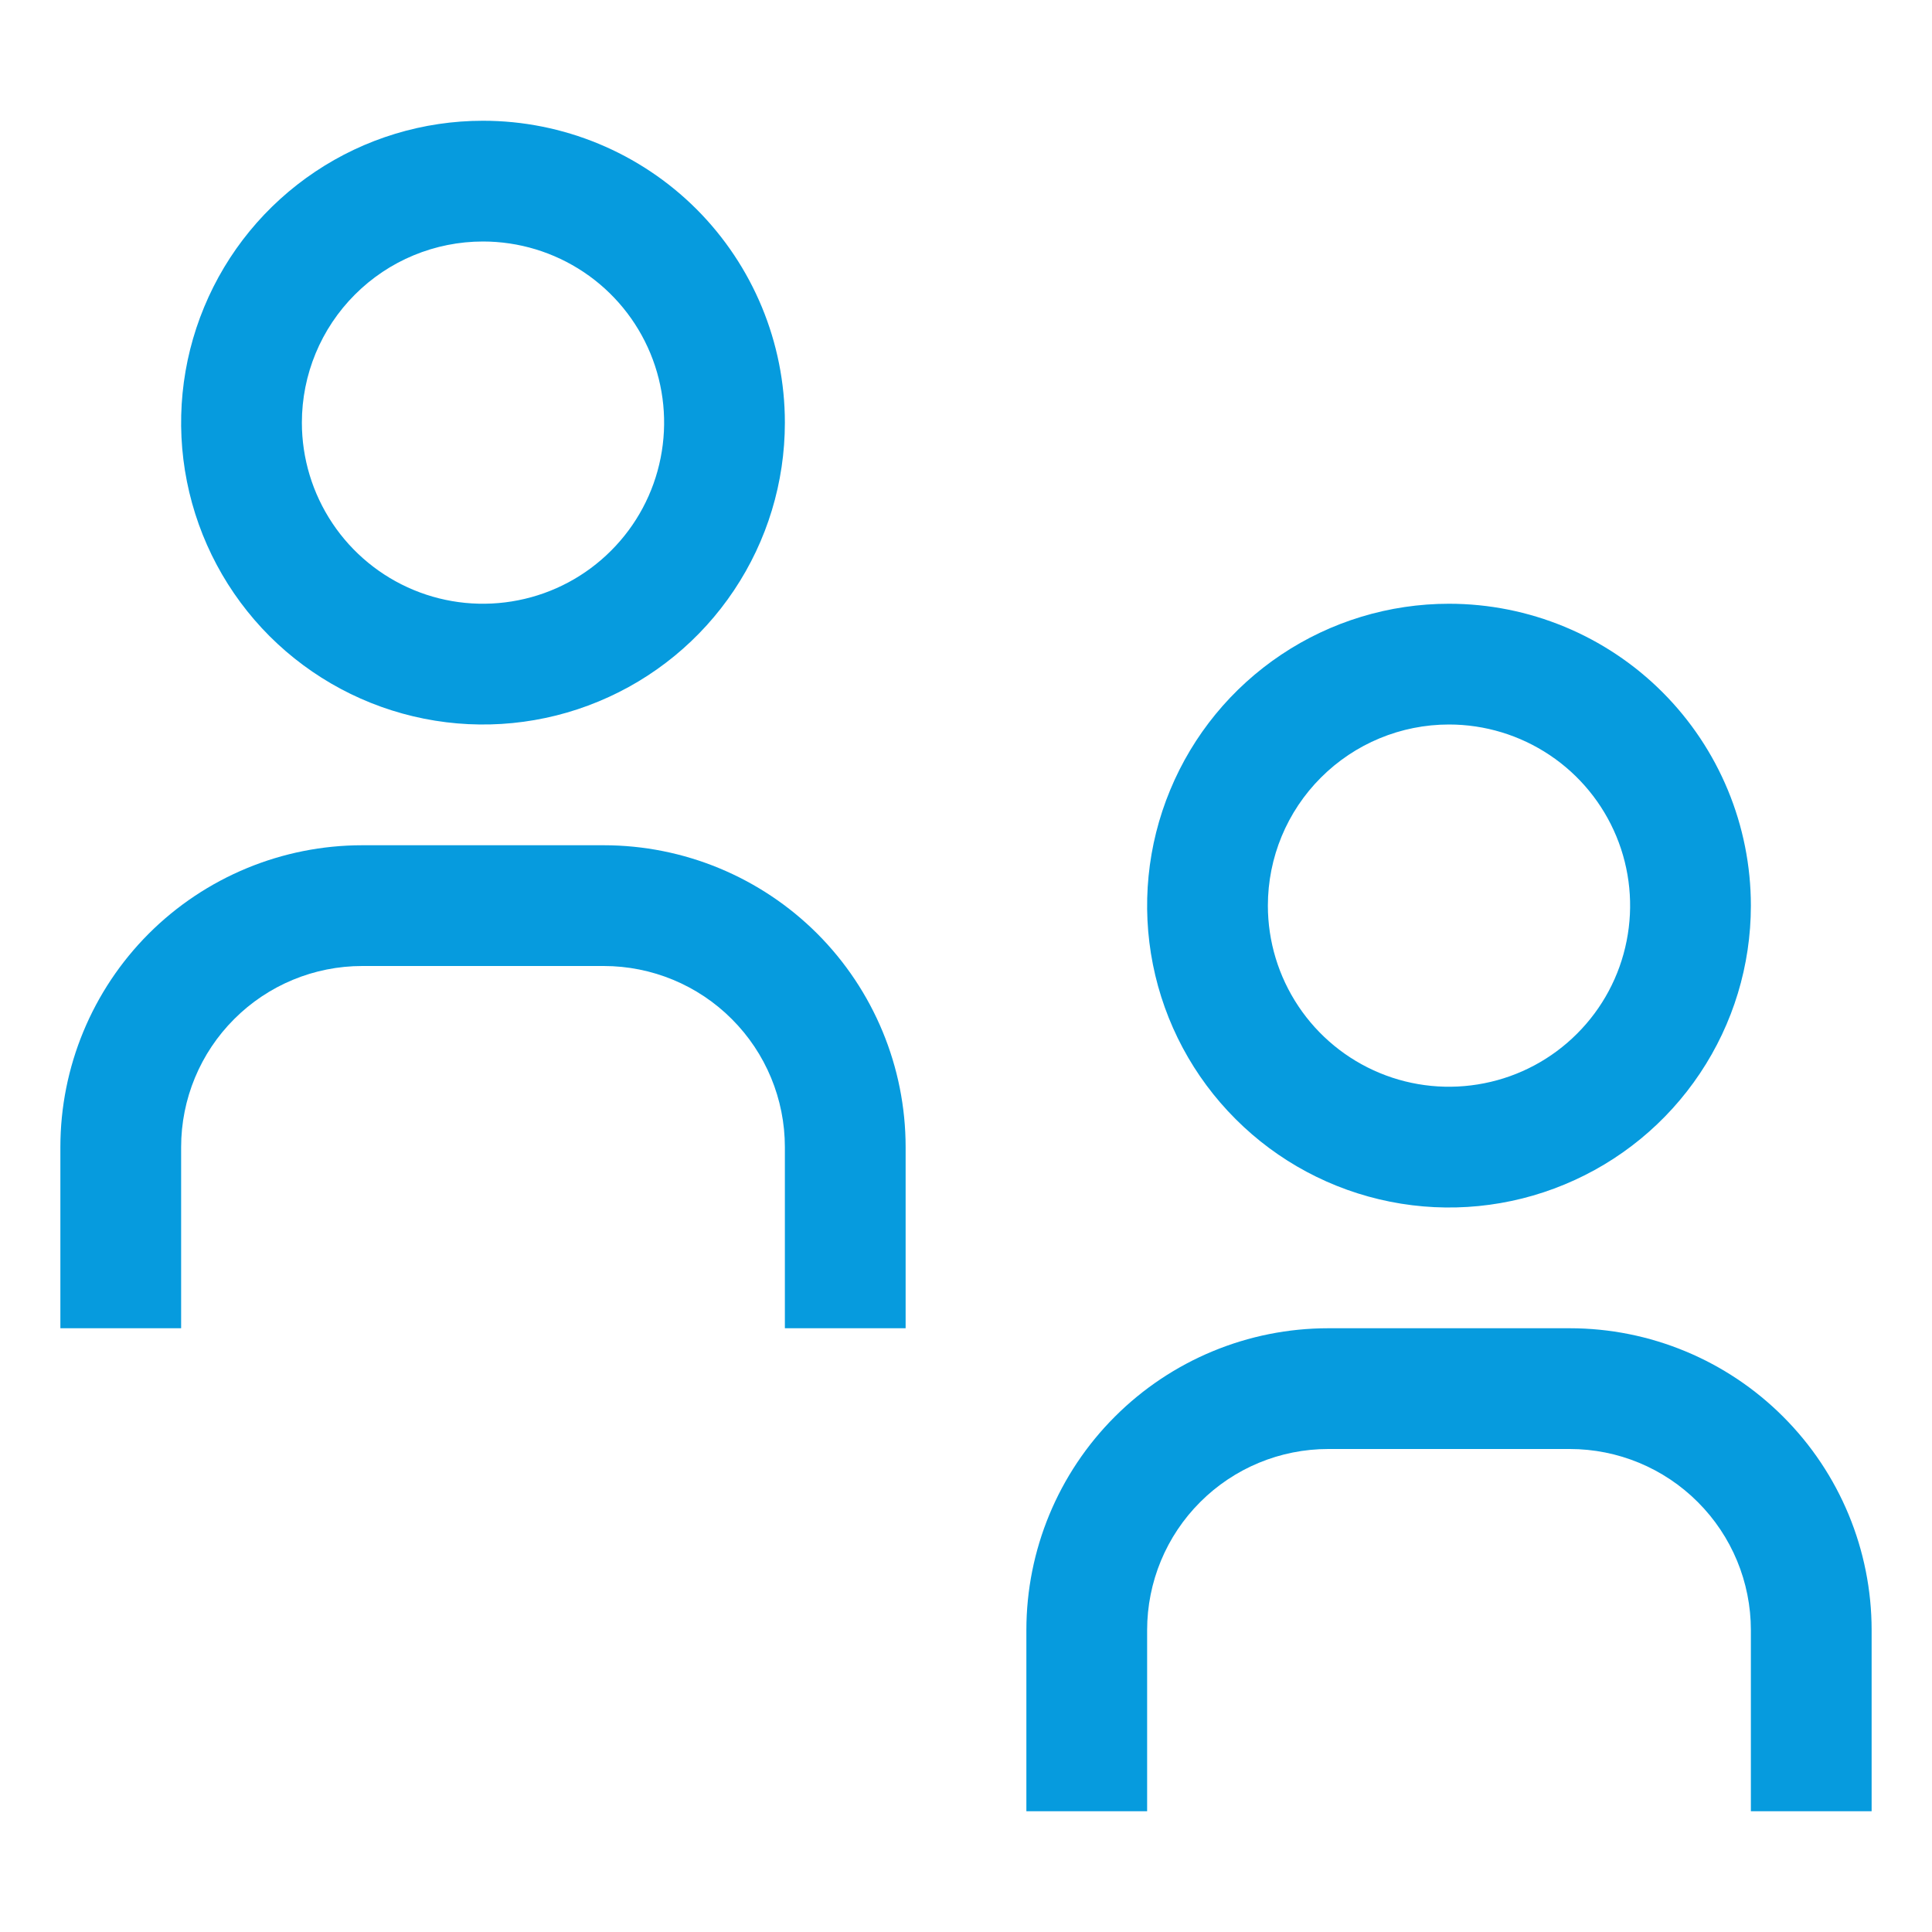
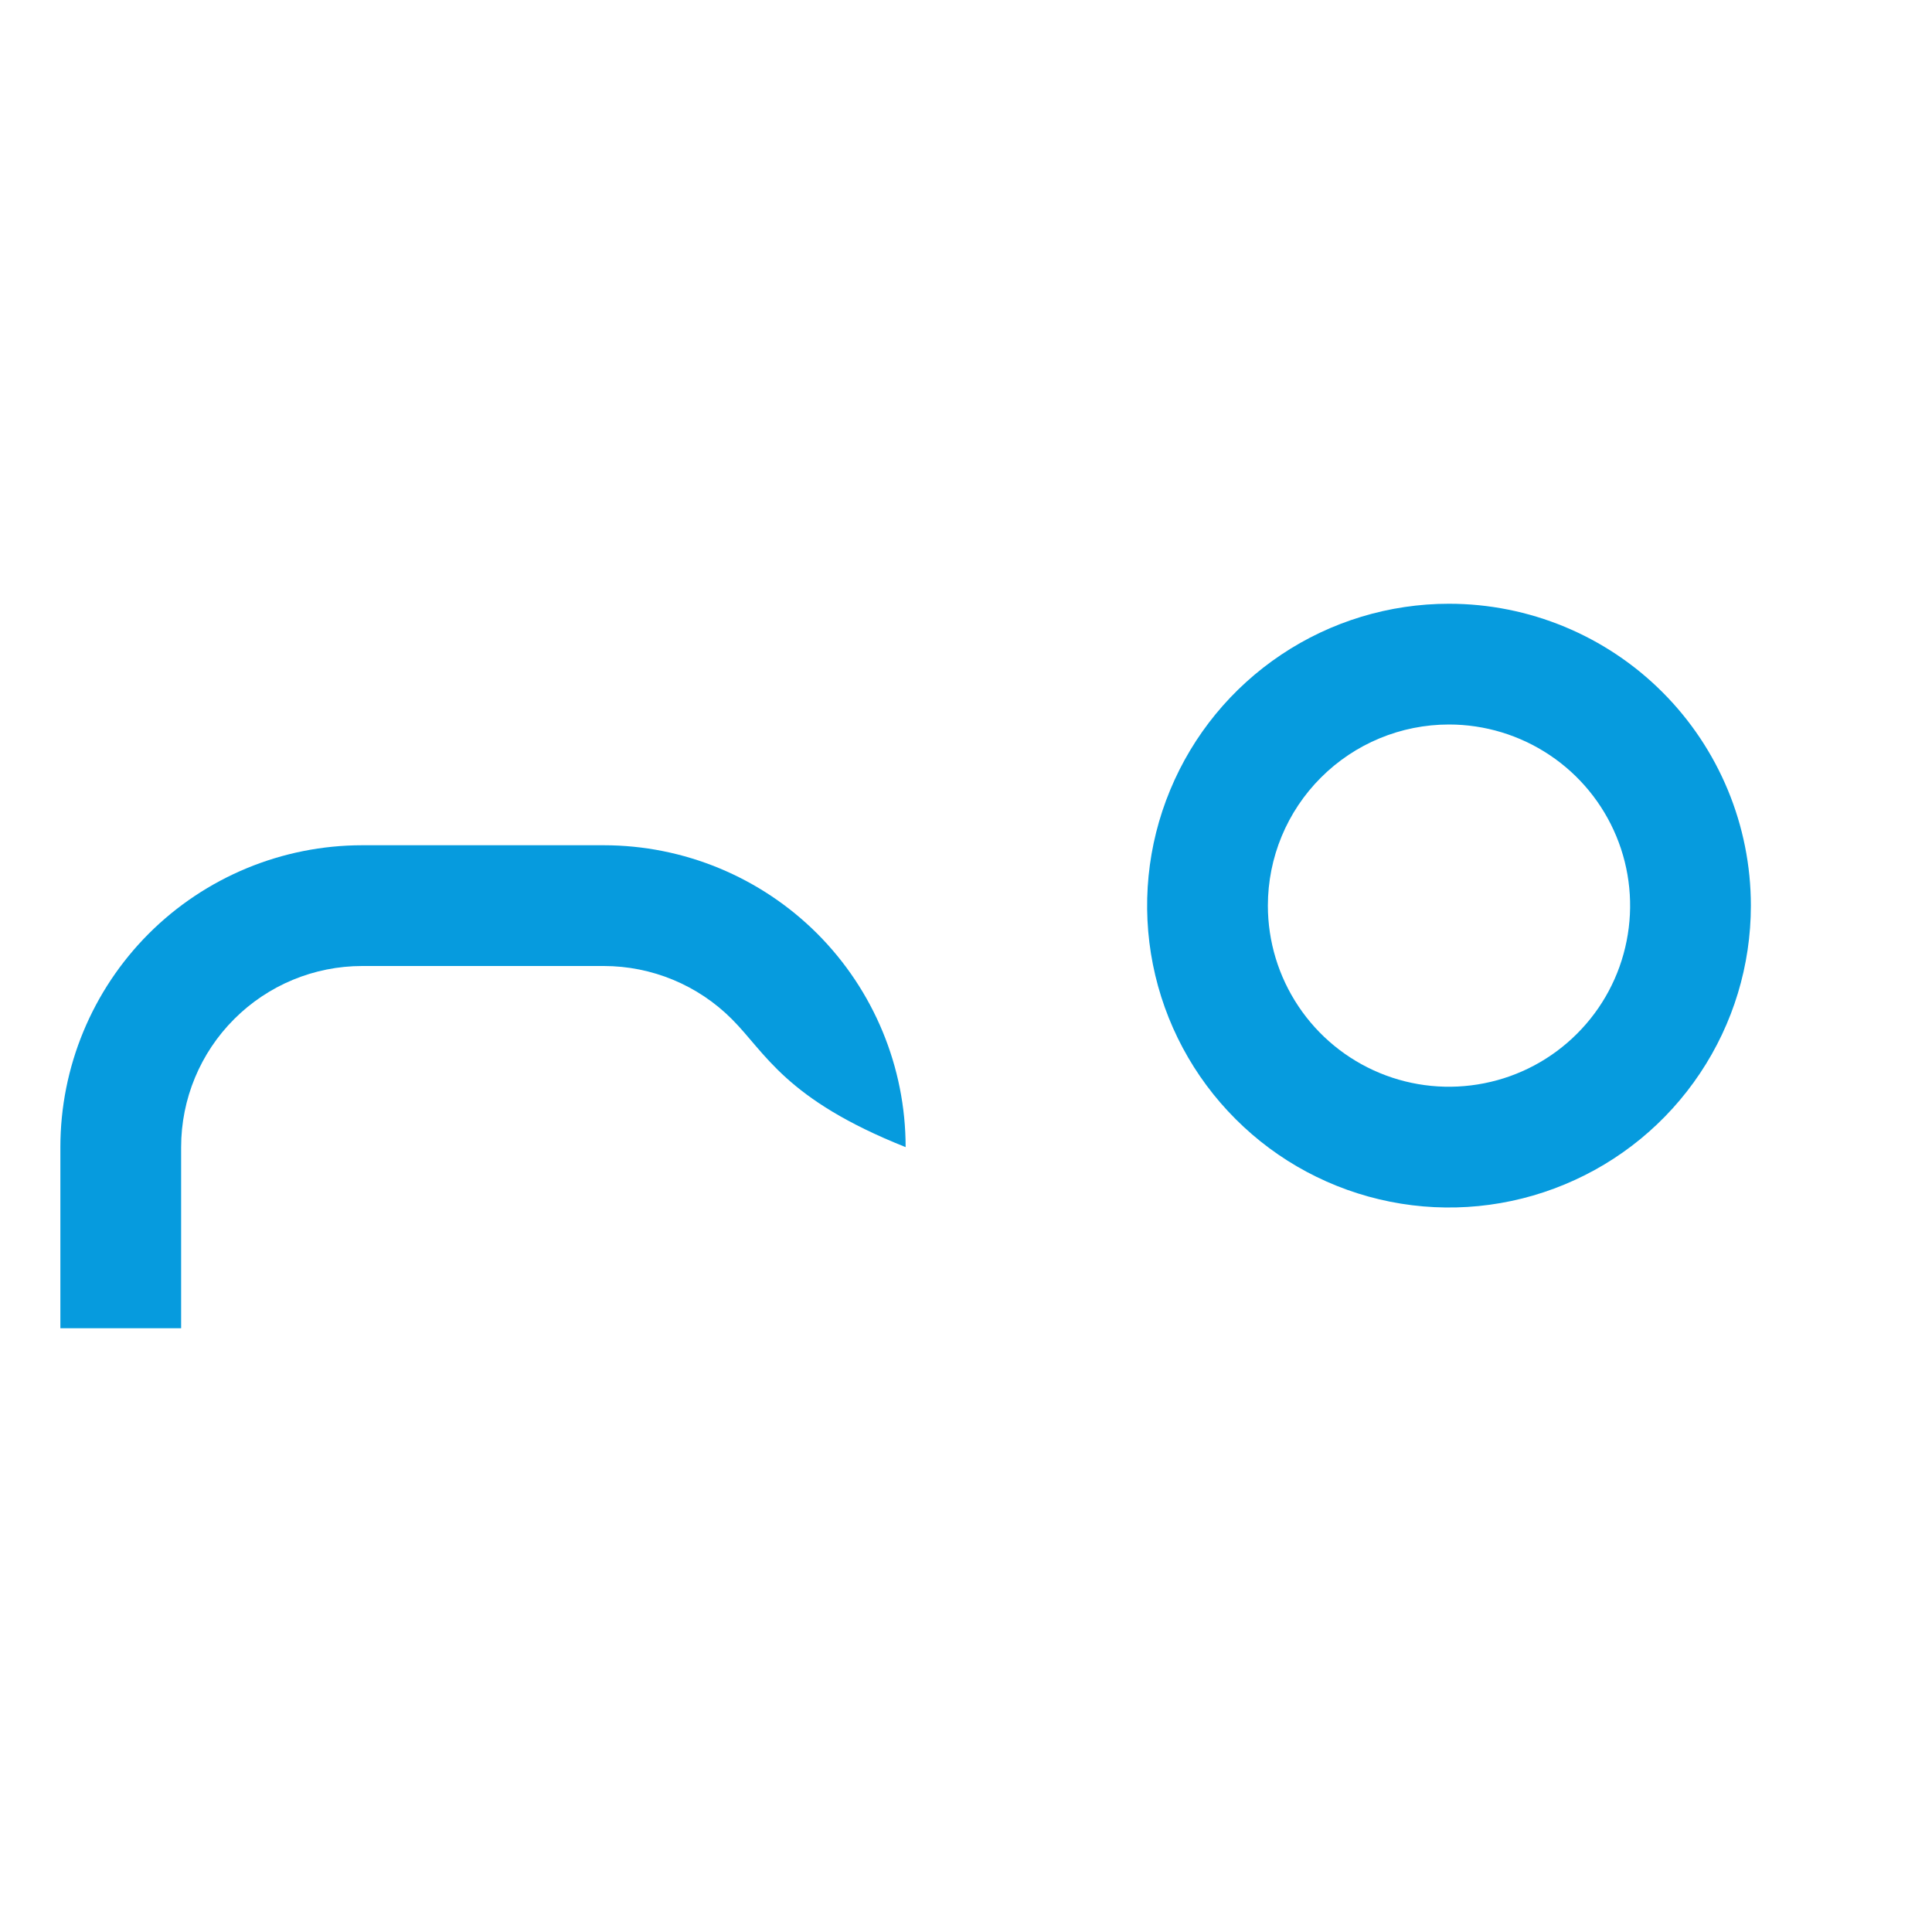
<svg xmlns="http://www.w3.org/2000/svg" width="32" height="32" viewBox="0 0 32 32" fill="none">
-   <path d="M31 30H29V27C29 26.204 28.684 25.441 28.121 24.879C27.559 24.316 26.796 24 26 24H22C21.204 24 20.441 24.316 19.879 24.879C19.316 25.441 19 26.204 19 27V30H17V27C17 25.674 17.527 24.402 18.465 23.465C19.402 22.527 20.674 22 22 22H26C27.326 22 28.598 22.527 29.535 23.465C30.473 24.402 31 25.674 31 27V30Z" fill="#069BDE" />
  <path d="M24 12C24.593 12 25.173 12.176 25.667 12.506C26.16 12.835 26.545 13.304 26.772 13.852C26.999 14.4 27.058 15.003 26.942 15.585C26.827 16.167 26.541 16.702 26.121 17.121C25.702 17.541 25.167 17.827 24.585 17.942C24.003 18.058 23.4 17.999 22.852 17.772C22.304 17.545 21.835 17.16 21.506 16.667C21.176 16.173 21 15.593 21 15C21 14.204 21.316 13.441 21.879 12.879C22.441 12.316 23.204 12 24 12ZM24 10C23.011 10 22.044 10.293 21.222 10.843C20.4 11.392 19.759 12.173 19.381 13.087C19.002 14 18.903 15.005 19.096 15.976C19.289 16.945 19.765 17.836 20.465 18.535C21.164 19.235 22.055 19.711 23.025 19.904C23.994 20.097 25 19.998 25.913 19.619C26.827 19.241 27.608 18.6 28.157 17.778C28.707 16.956 29 15.989 29 15C29 13.674 28.473 12.402 27.535 11.464C26.598 10.527 25.326 10 24 10V10Z" fill="#069BDE" />
-   <path d="M15 22H13V19C13 18.204 12.684 17.441 12.121 16.879C11.559 16.316 10.796 16 10 16H6C5.204 16 4.441 16.316 3.879 16.879C3.316 17.441 3 18.204 3 19V22H1V19C1 17.674 1.527 16.402 2.464 15.464C3.402 14.527 4.674 14 6 14H10C11.326 14 12.598 14.527 13.536 15.464C14.473 16.402 15 17.674 15 19V22Z" fill="#069BDE" />
-   <path d="M8 4C8.593 4 9.173 4.176 9.667 4.506C10.16 4.835 10.545 5.304 10.772 5.852C10.999 6.4 11.058 7.003 10.942 7.585C10.827 8.167 10.541 8.702 10.121 9.121C9.702 9.541 9.167 9.827 8.585 9.942C8.003 10.058 7.4 9.999 6.852 9.772C6.304 9.545 5.835 9.16 5.506 8.667C5.176 8.173 5 7.593 5 7C5 6.204 5.316 5.441 5.879 4.879C6.441 4.316 7.204 4 8 4V4ZM8 2C7.011 2 6.044 2.293 5.222 2.843C4.4 3.392 3.759 4.173 3.381 5.087C3.002 6 2.903 7.006 3.096 7.975C3.289 8.945 3.765 9.836 4.464 10.536C5.164 11.235 6.055 11.711 7.025 11.904C7.994 12.097 9 11.998 9.913 11.619C10.827 11.241 11.608 10.6 12.157 9.778C12.707 8.956 13 7.989 13 7C13 5.674 12.473 4.402 11.536 3.464C10.598 2.527 9.326 2 8 2V2Z" fill="#069BDE" />
+   <path d="M15 22V19C13 18.204 12.684 17.441 12.121 16.879C11.559 16.316 10.796 16 10 16H6C5.204 16 4.441 16.316 3.879 16.879C3.316 17.441 3 18.204 3 19V22H1V19C1 17.674 1.527 16.402 2.464 15.464C3.402 14.527 4.674 14 6 14H10C11.326 14 12.598 14.527 13.536 15.464C14.473 16.402 15 17.674 15 19V22Z" fill="#069BDE" />
</svg>